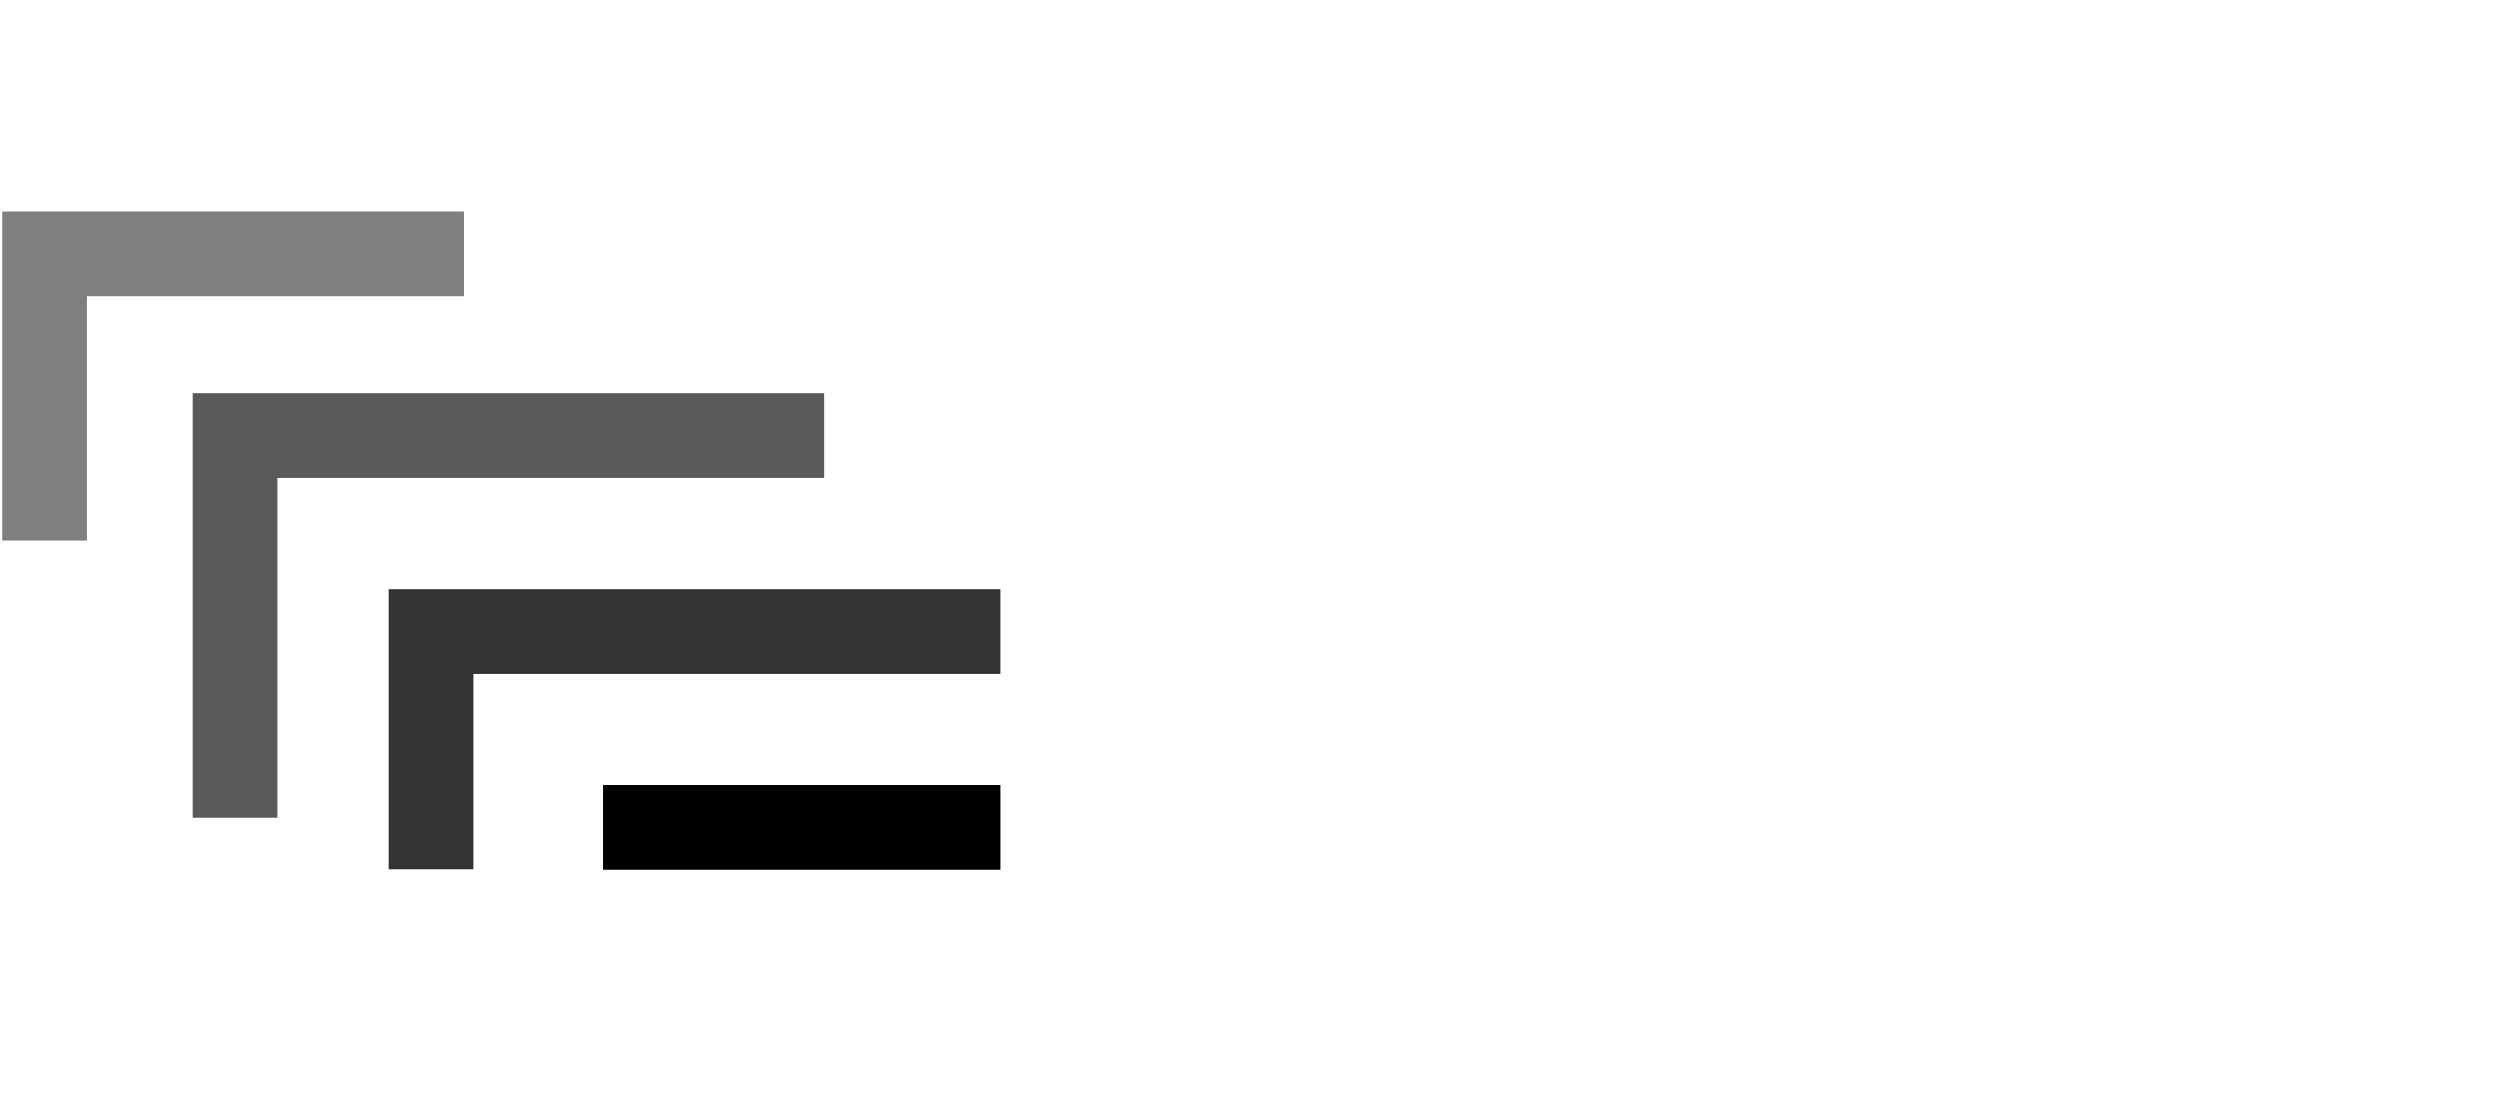
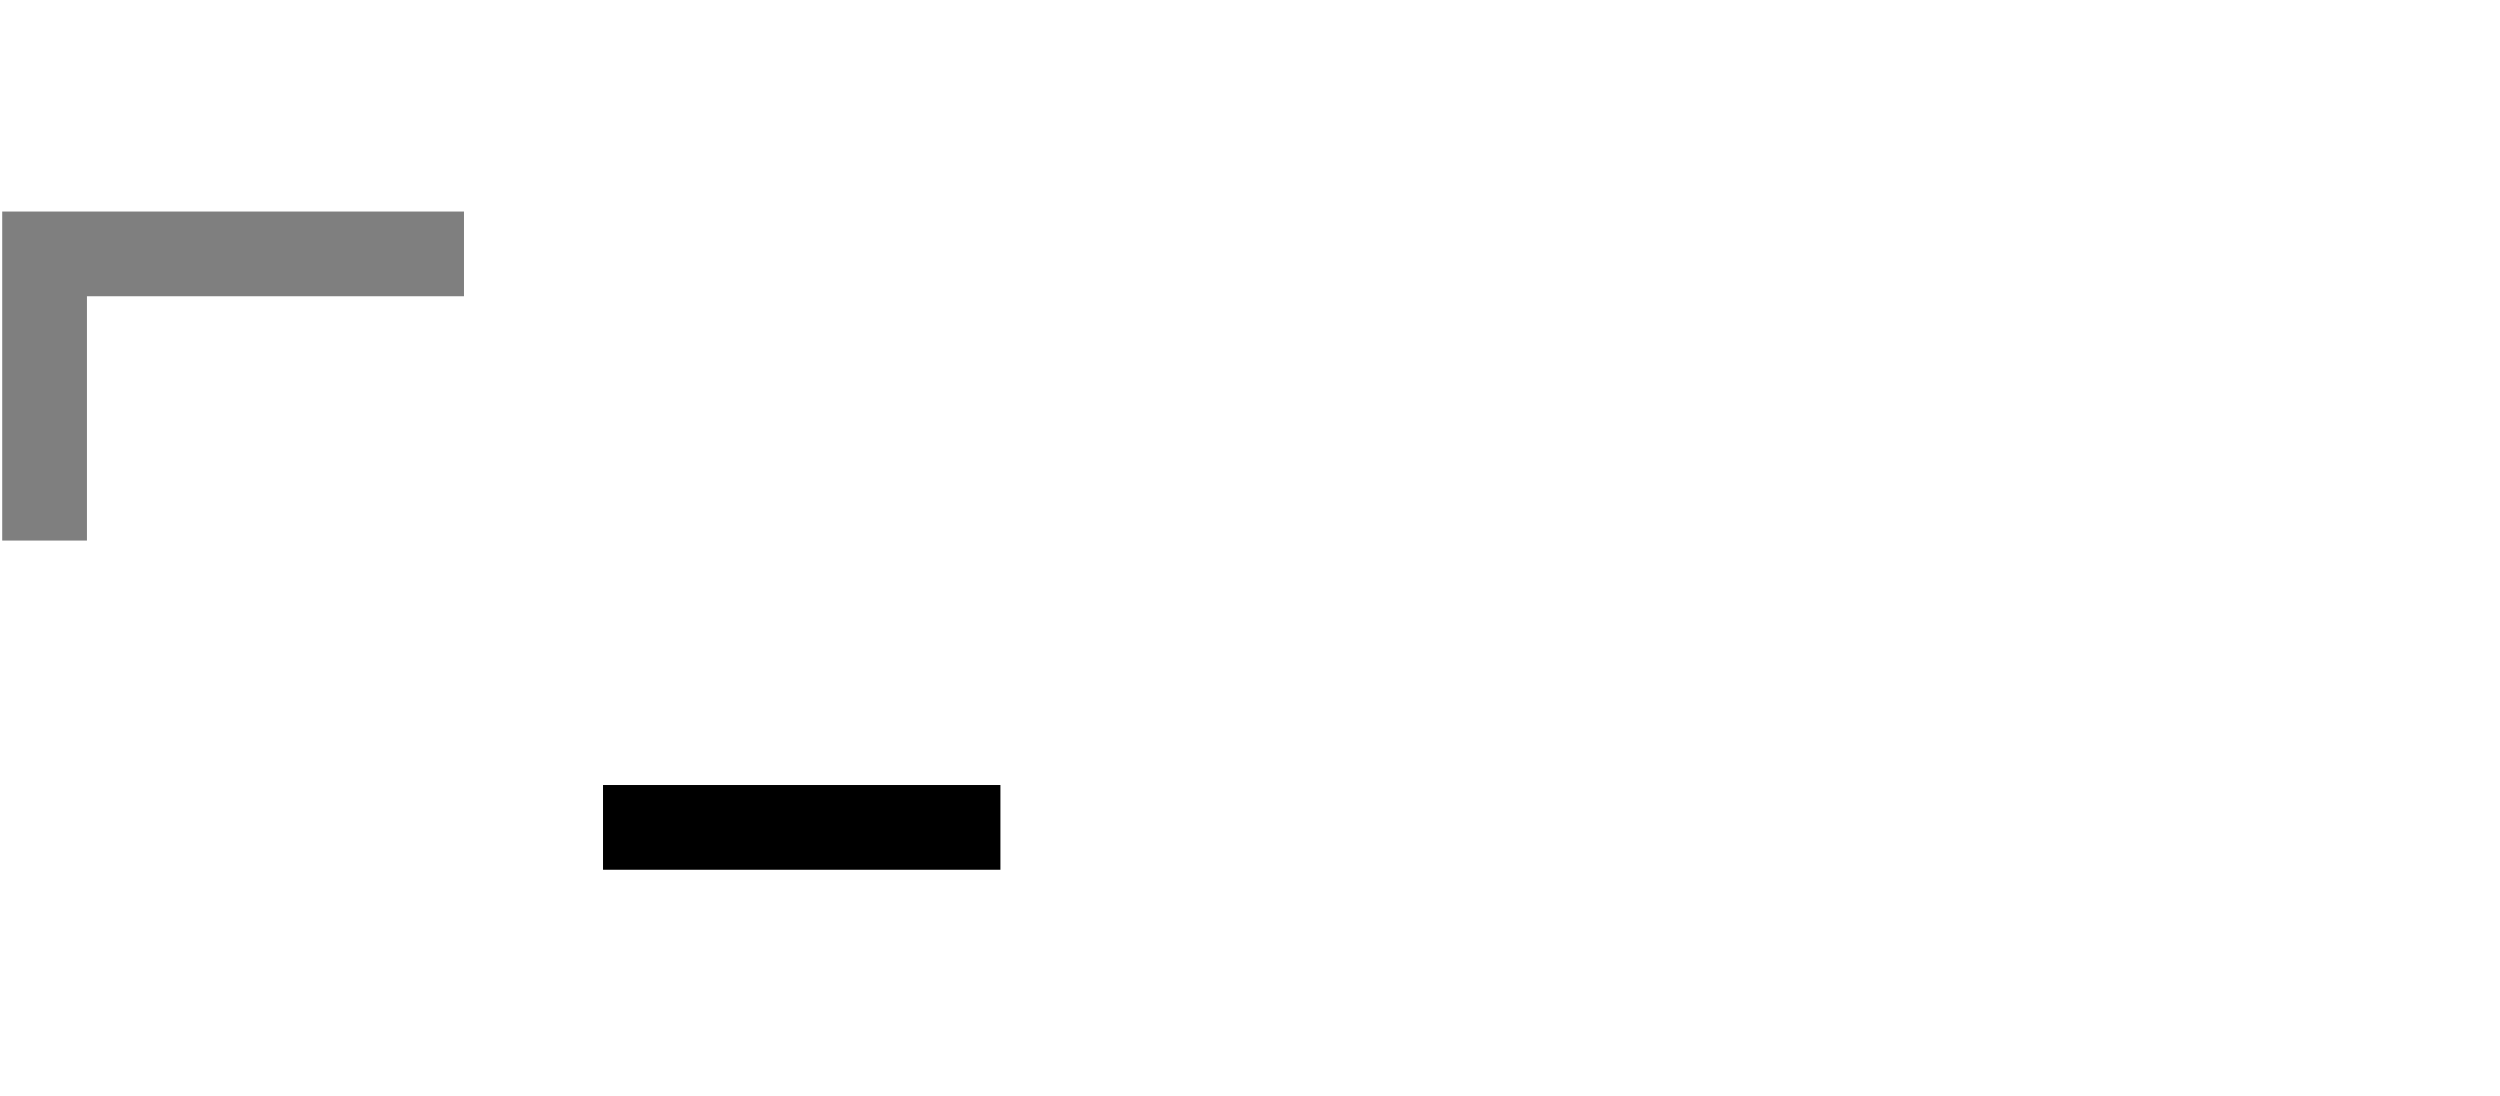
<svg xmlns="http://www.w3.org/2000/svg" width="130" height="57" viewBox="0 0 130 57" fill="none">
-   <path d="M52.022 30.639L52.022 35.045L24.617 35.045L24.617 45.203L20.211 45.203L20.211 30.639L52.022 30.639Z" fill="black" fill-opacity="0.8" />
-   <path d="M42.856 20.446L42.856 24.852L14.425 24.852L14.425 42.523L10.02 42.523L10.02 20.446L42.856 20.446Z" fill="black" fill-opacity="0.65" />
  <path d="M24.127 11L24.127 15.405L4.521 15.405L4.521 28.109L0.115 28.109L0.115 11L24.127 11Z" fill="black" fill-opacity="0.5" />
  <path d="M31.357 40.821L31.357 45.227L52.022 45.227L52.022 40.821L31.357 40.821Z" fill="black" />
</svg>